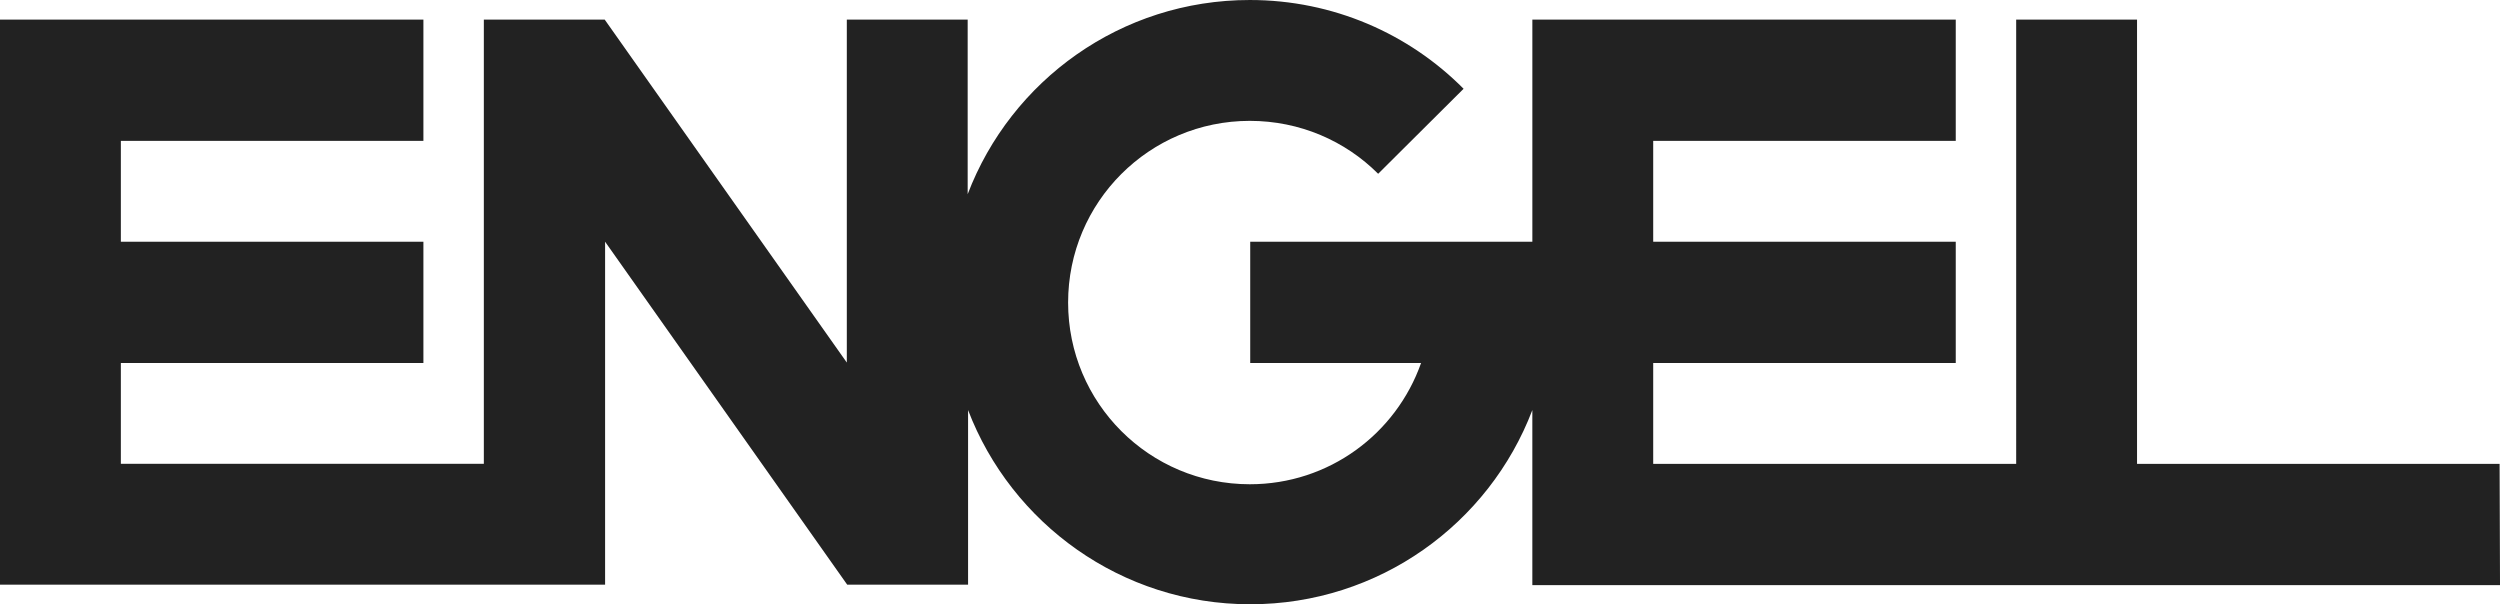
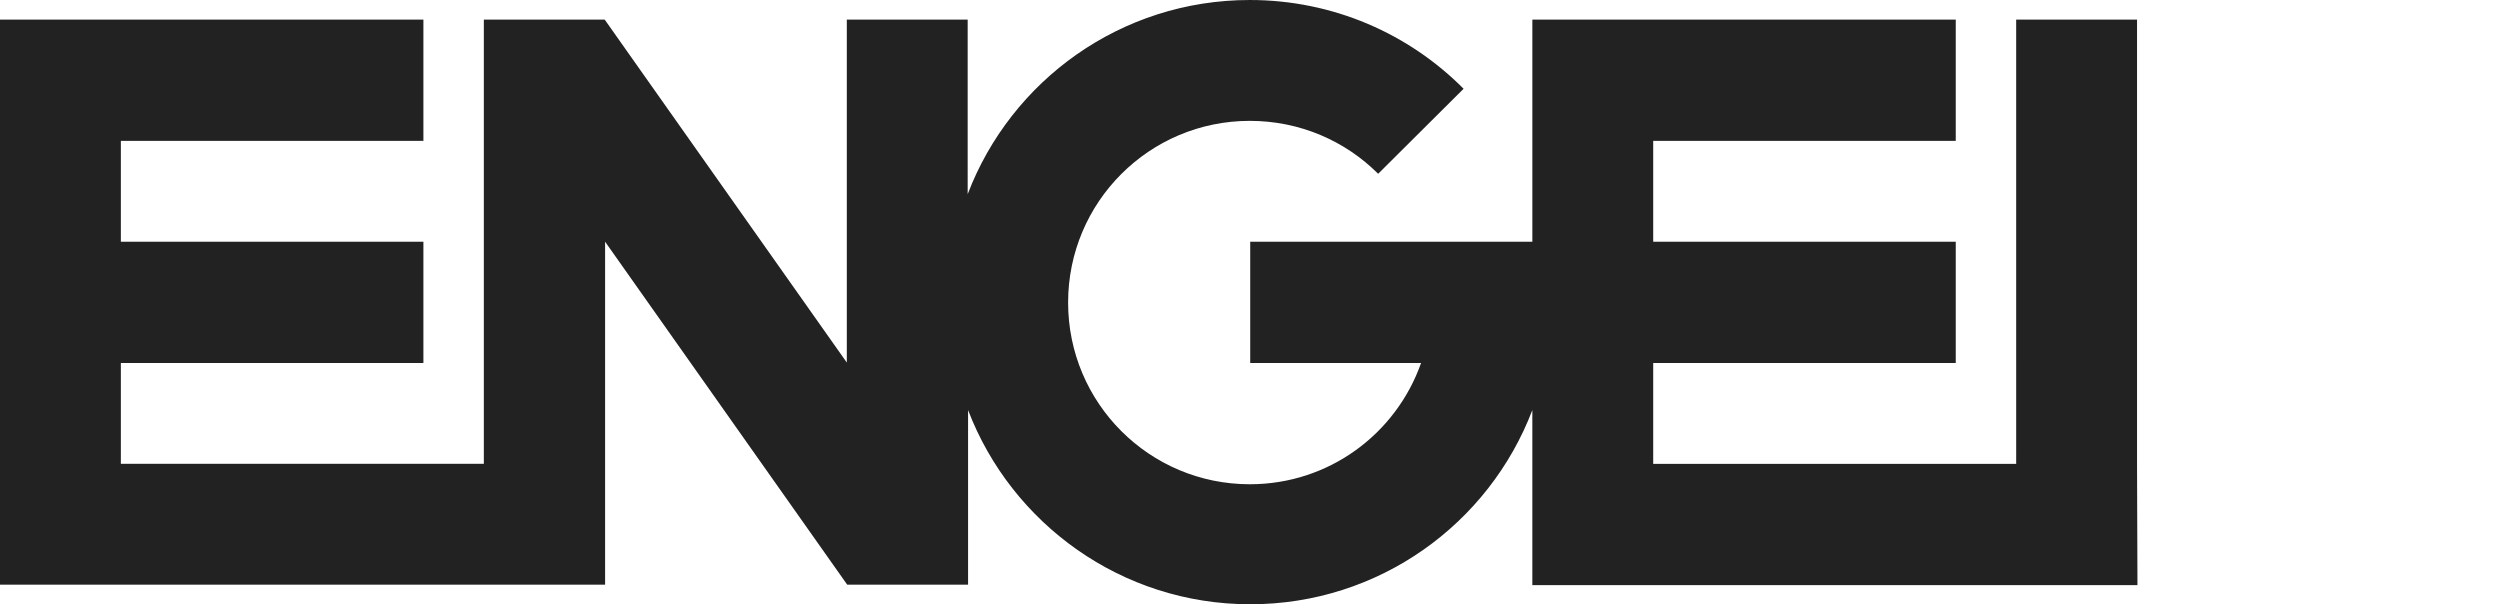
<svg xmlns="http://www.w3.org/2000/svg" version="1.1" id="layer" x="0px" y="0px" width="563.096px" height="136.104px" viewBox="18.773 323.254 563.096 136.104" enable-background="new 18.773 323.254 563.096 136.104" xml:space="preserve">
-   <path fill="#222222" d="M363.915,415.617c-9.763,25.626-34.543,43.741-63.547,43.741c-29.004,0-53.785-18.209-63.547-43.741v39.33  h-27.221l-54.536-77.251v77.251H18.773V327.666h95.367v27.315H45.994v22.715h68.146v27.315H45.994v22.715h81.757V327.666h27.221  c54.536,77.251,54.536,77.251,54.536,77.251v-77.251h27.221v39.33c9.762-25.625,34.542-43.741,63.547-43.741  c18.772,0,35.856,7.603,48.152,19.994l-19.242,19.148c-7.415-7.416-17.646-11.921-28.91-11.921  c-22.622,0-40.925,18.304-40.925,40.925s18.304,40.926,40.925,40.926c17.834,0,32.946-11.358,38.578-27.314h-38.484v-27.315h63.547  v-50.03h95.366v27.315h-68.146v22.715h68.146v27.315h-68.146v22.715h81.756V327.666h27.222v100.061h81.662l0.094,27.314H363.915  V415.617z" />
+   <path fill="#222222" d="M363.915,415.617c-9.763,25.626-34.543,43.741-63.547,43.741c-29.004,0-53.785-18.209-63.547-43.741v39.33  h-27.221l-54.536-77.251v77.251H18.773V327.666h95.367v27.315H45.994v22.715h68.146v27.315H45.994v22.715h81.757V327.666h27.221  c54.536,77.251,54.536,77.251,54.536,77.251v-77.251h27.221v39.33c9.762-25.625,34.542-43.741,63.547-43.741  c18.772,0,35.856,7.603,48.152,19.994l-19.242,19.148c-7.415-7.416-17.646-11.921-28.91-11.921  c-22.622,0-40.925,18.304-40.925,40.925s18.304,40.926,40.925,40.926c17.834,0,32.946-11.358,38.578-27.314h-38.484v-27.315h63.547  v-50.03h95.366v27.315h-68.146v22.715h68.146v27.315h-68.146v22.715h81.756V327.666h27.222v100.061l0.094,27.314H363.915  V415.617z" />
</svg>